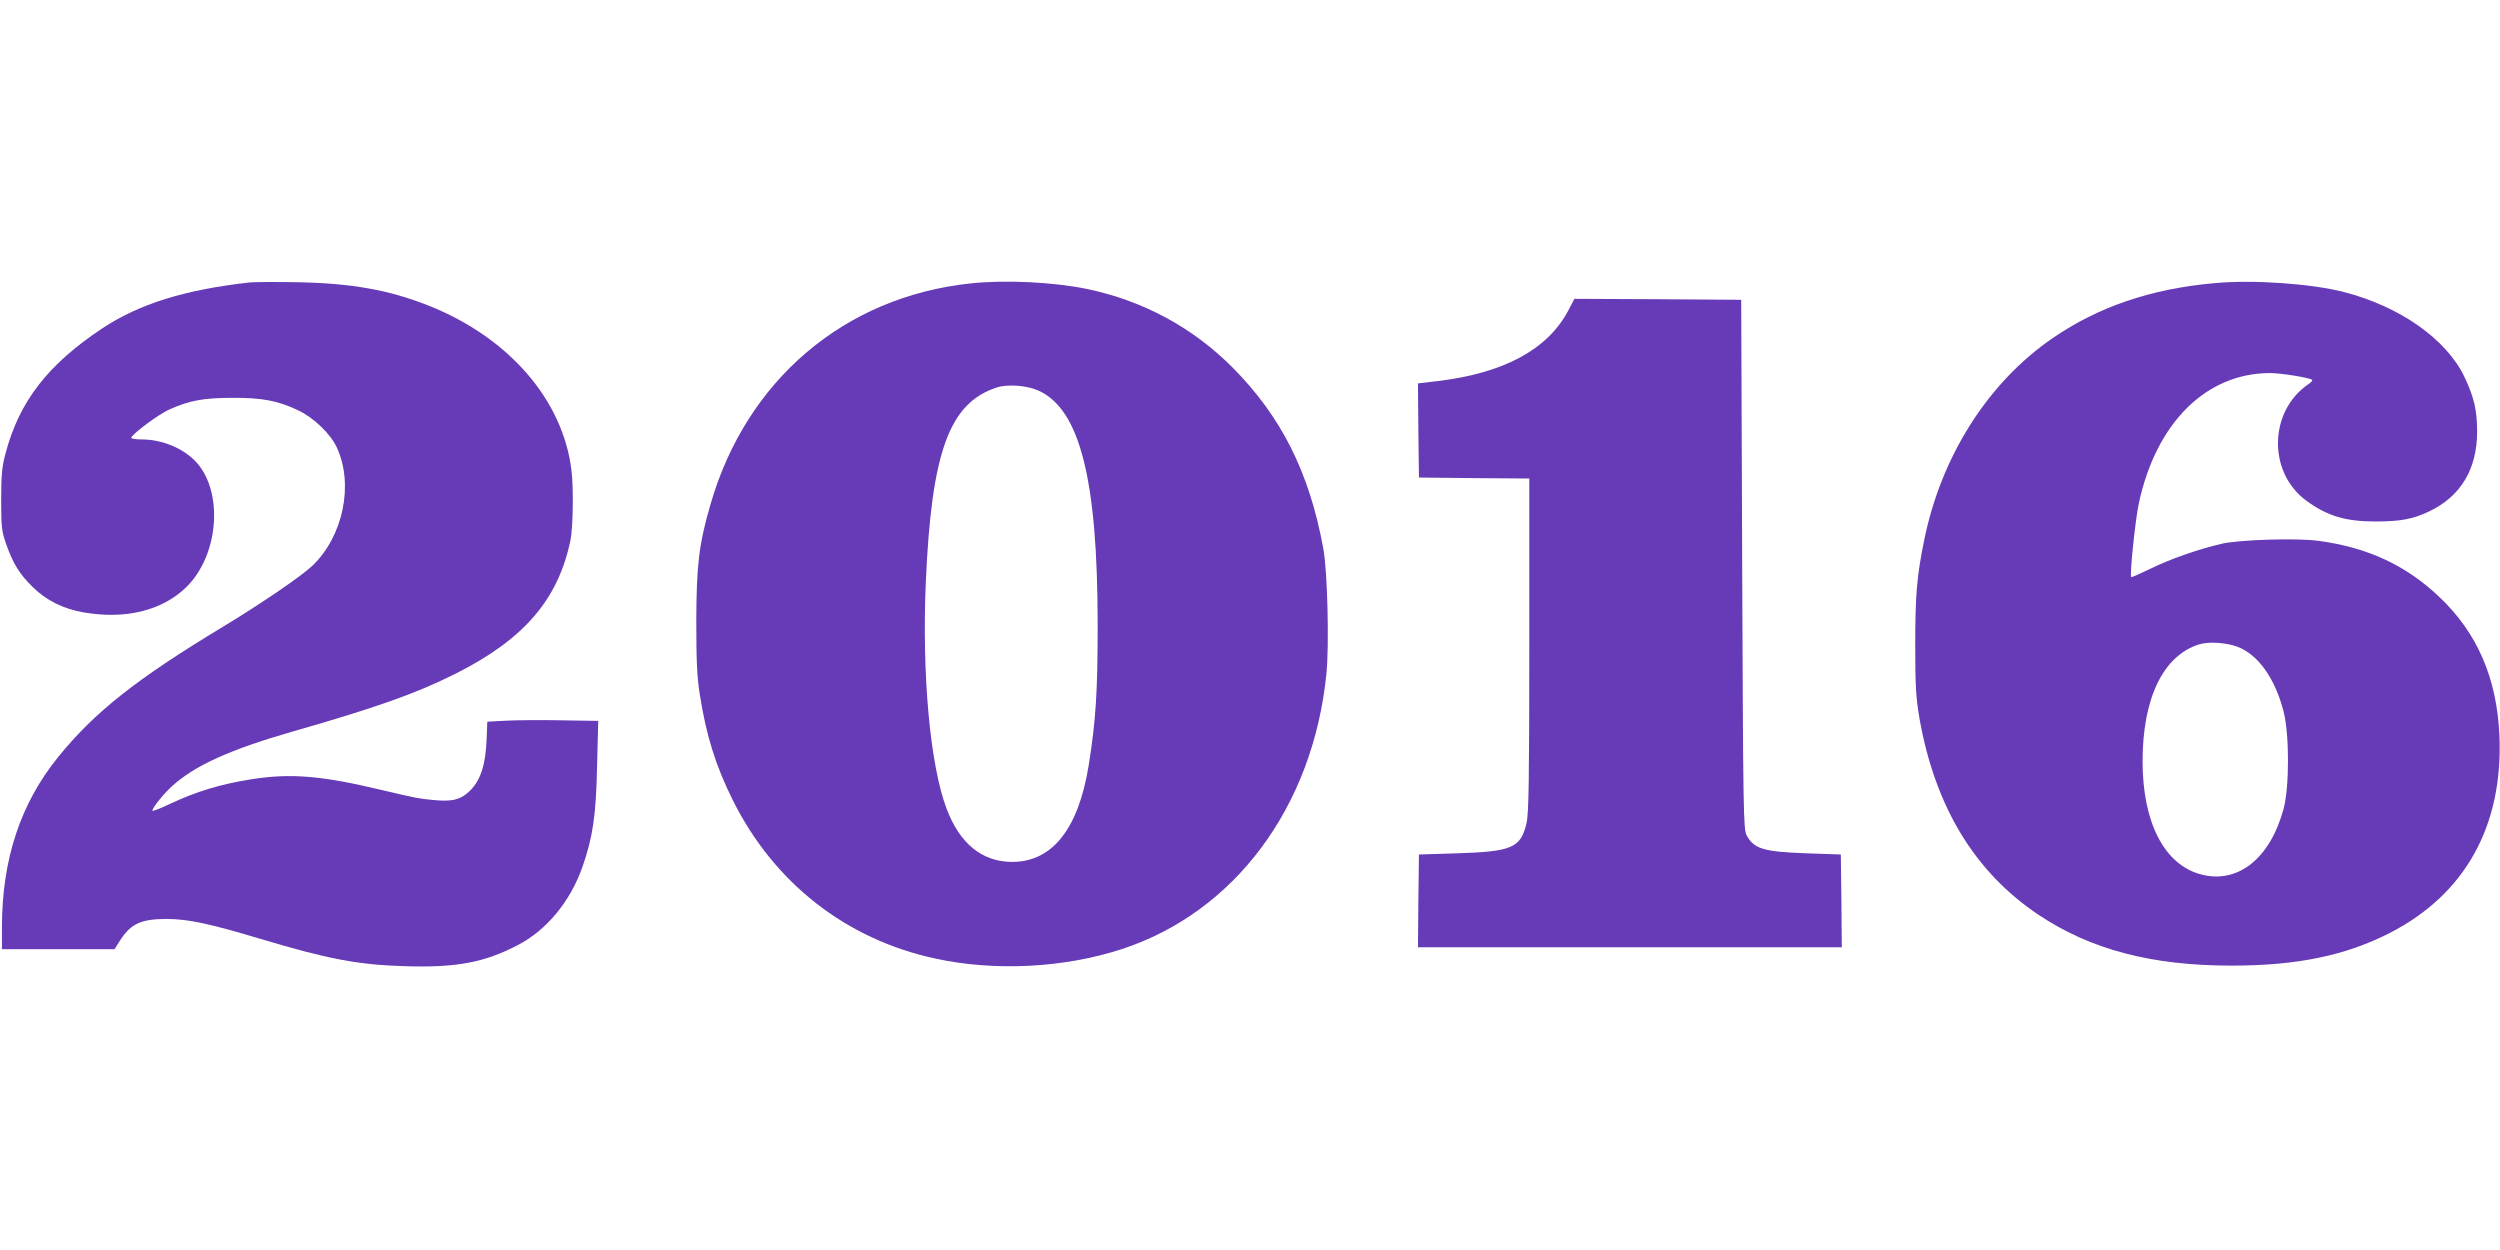
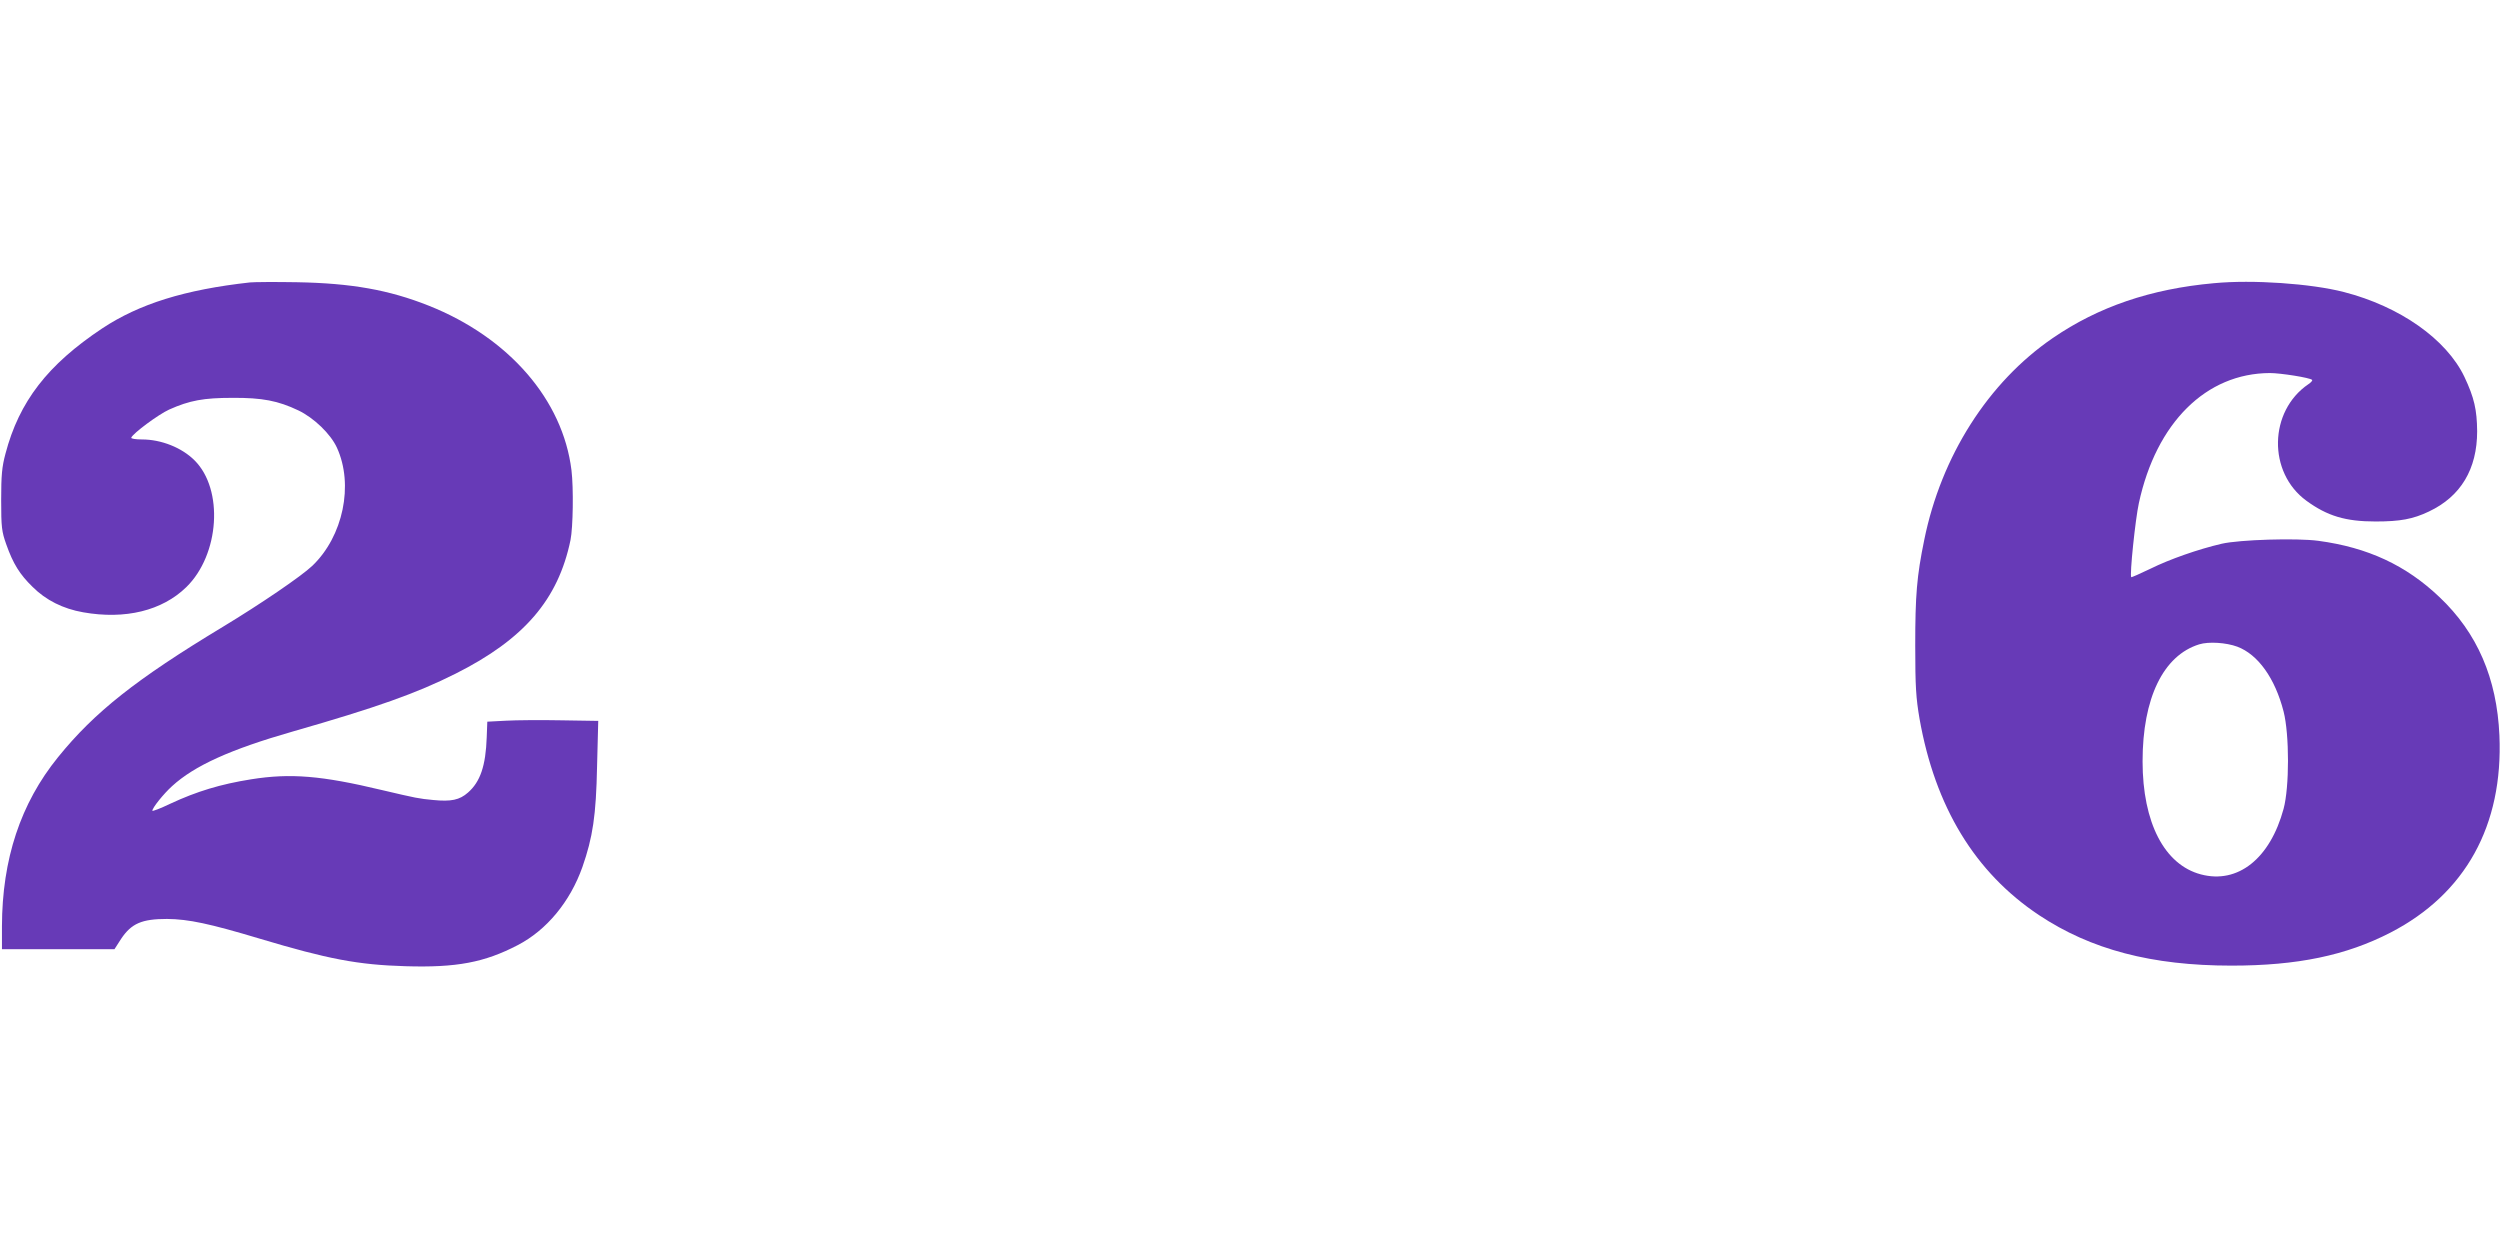
<svg xmlns="http://www.w3.org/2000/svg" version="1.0" width="1280pt" height="640pt" viewBox="0 0 1280 640" preserveAspectRatio="xMidYMid meet">
  <g transform="translate(0,640) scale(0.1,-0.1)" fill="#673ab7" stroke="none">
    <path d="M1280 4954 c-334 -37 -567 -110 -756 -235 -280 -186 -426 -375 -496 -642 -18 -67 -22 -110 -22 -237 0 -141 3 -162 26 -227 35 -99 69 -154 135 -218 68 -68 156 -112 259 -130 215 -38 404 8 528 129 170 166 192 500 42 649 -65 65 -170 107 -269 107 -32 0 -57 4 -55 9 8 22 139 119 194 144 105 47 177 60 324 60 153 1 234 -15 337 -64 80 -38 166 -121 198 -191 87 -190 32 -454 -126 -605 -57 -54 -264 -195 -459 -313 -444 -268 -656 -436 -843 -667 -192 -237 -286 -522 -287 -865 l0 -118 288 0 288 0 34 53 c53 79 106 102 235 102 111 -1 218 -24 475 -101 350 -105 504 -134 746 -141 261 -8 404 19 575 108 148 77 268 222 331 400 53 152 70 263 75 516 l6 232 -189 3 c-104 2 -232 1 -284 -2 l-95 -5 -3 -80 c-5 -146 -33 -228 -96 -283 -43 -38 -86 -47 -178 -38 -74 7 -84 9 -263 51 -309 74 -468 87 -669 55 -157 -25 -279 -62 -414 -125 -50 -24 -92 -40 -92 -36 0 15 57 86 101 126 115 105 298 188 619 280 429 123 632 195 833 296 350 176 525 379 588 684 13 65 16 265 5 357 -44 361 -321 680 -731 843 -204 81 -396 115 -675 120 -113 2 -221 1 -240 -1z" />
-     <path d="M4970 4949 c-647 -68 -1150 -496 -1333 -1134 -59 -204 -71 -308 -72 -595 0 -206 4 -290 18 -376 33 -210 81 -364 168 -539 211 -425 581 -715 1039 -813 303 -66 657 -48 952 48 579 189 980 727 1049 1408 15 144 6 530 -16 645 -71 389 -216 676 -465 926 -203 204 -457 341 -742 401 -174 36 -419 48 -598 29z m345 -548 c214 -95 305 -453 305 -1201 0 -343 -9 -487 -46 -719 -52 -323 -185 -492 -388 -494 -156 -1 -272 92 -340 274 -84 223 -126 686 -106 1154 29 673 120 921 363 1001 54 18 154 11 212 -15z" />
    <path d="M11335 4950 c-323 -29 -592 -121 -825 -281 -330 -226 -571 -604 -658 -1034 -38 -185 -46 -283 -46 -540 0 -212 4 -269 22 -375 80 -452 284 -787 611 -1005 266 -177 578 -259 986 -259 338 0 587 52 814 169 384 198 578 549 558 1010 -13 292 -113 524 -306 707 -172 164 -368 255 -621 289 -112 15 -404 6 -495 -15 -120 -28 -266 -79 -365 -128 -52 -25 -97 -45 -98 -43 -9 8 21 298 39 379 89 412 344 665 671 666 55 0 206 -24 216 -35 3 -3 -5 -13 -19 -22 -203 -138 -209 -452 -10 -597 107 -78 200 -106 354 -106 126 0 191 12 273 51 163 77 247 217 247 411 -1 110 -15 172 -65 278 -92 193 -330 361 -618 435 -167 43 -466 64 -665 45z m120 -1861 c106 -40 193 -161 237 -332 30 -118 30 -387 0 -498 -69 -255 -234 -386 -423 -336 -187 49 -299 265 -299 579 0 324 106 542 290 599 49 15 138 9 195 -12z" />
-     <path d="M8029 4809 c-106 -199 -329 -319 -667 -360 l-102 -12 2 -241 3 -241 283 -3 282 -2 0 -853 c0 -690 -3 -863 -14 -911 -30 -127 -73 -146 -356 -155 l-195 -6 -3 -237 -2 -238 1085 0 1085 0 -2 237 -3 238 -175 6 c-222 8 -270 23 -307 92 -17 30 -18 115 -23 1387 l-5 1355 -427 3 -427 2 -32 -61z" />
  </g>
</svg>